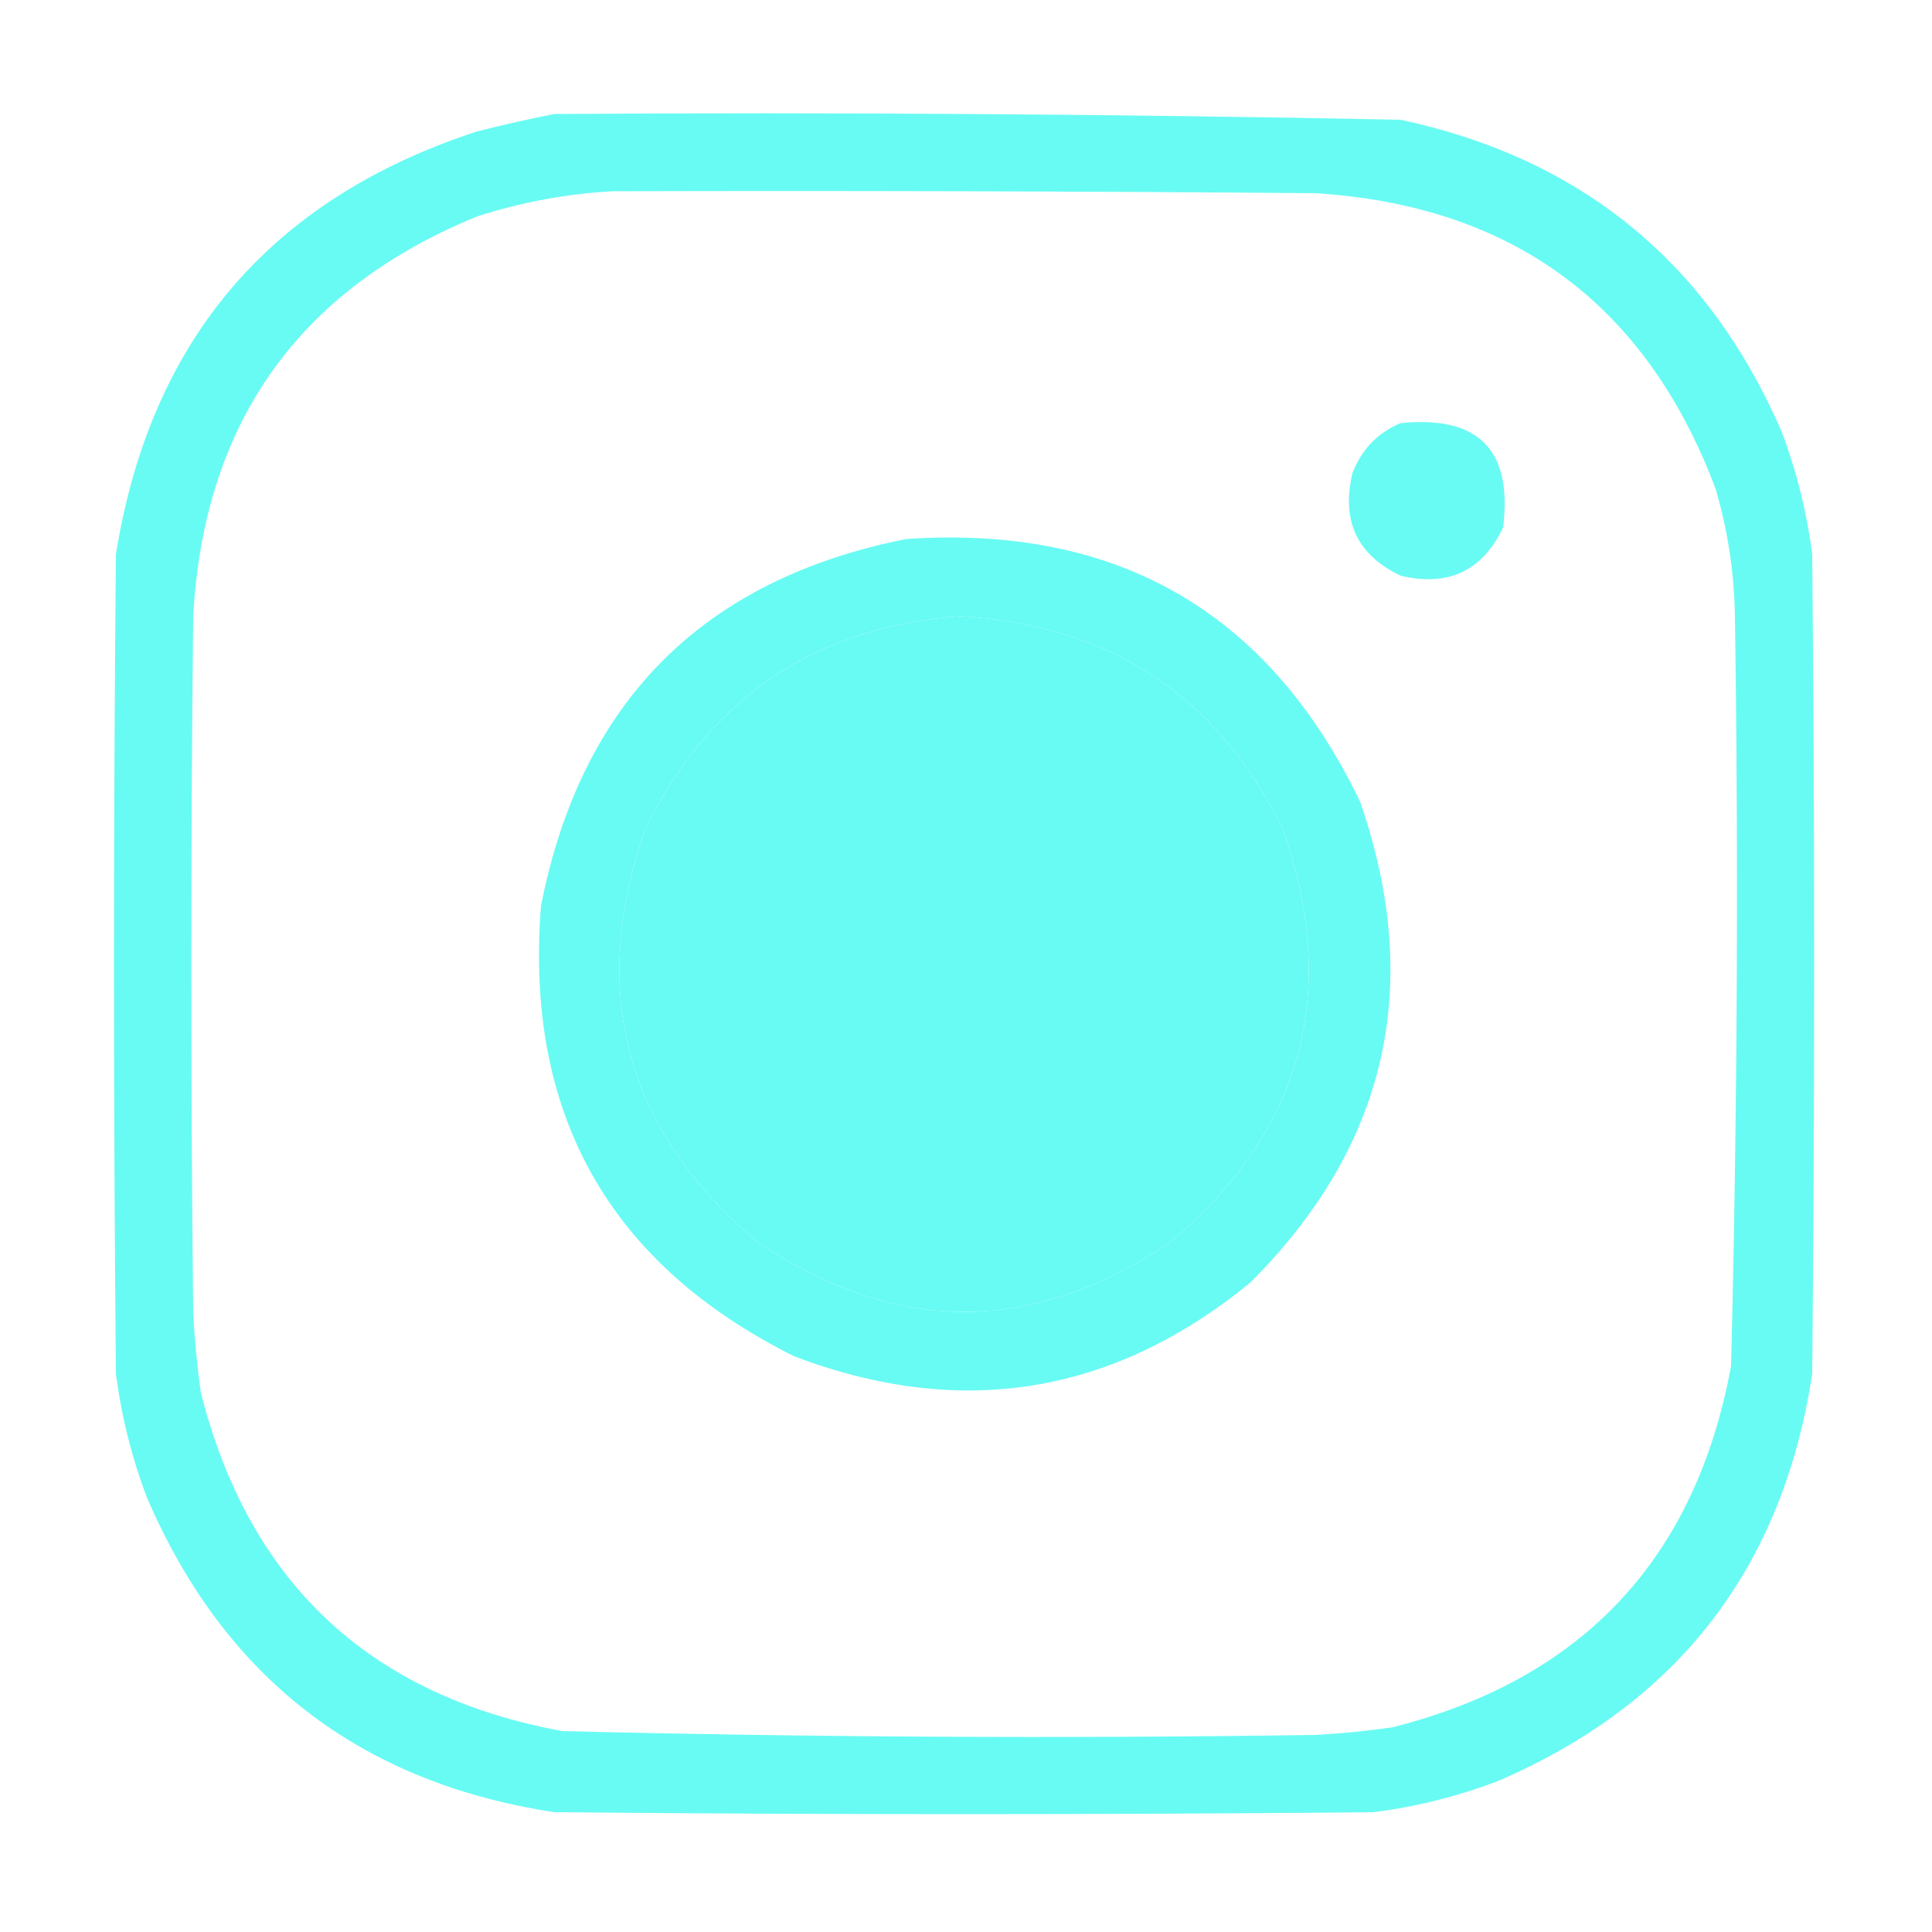
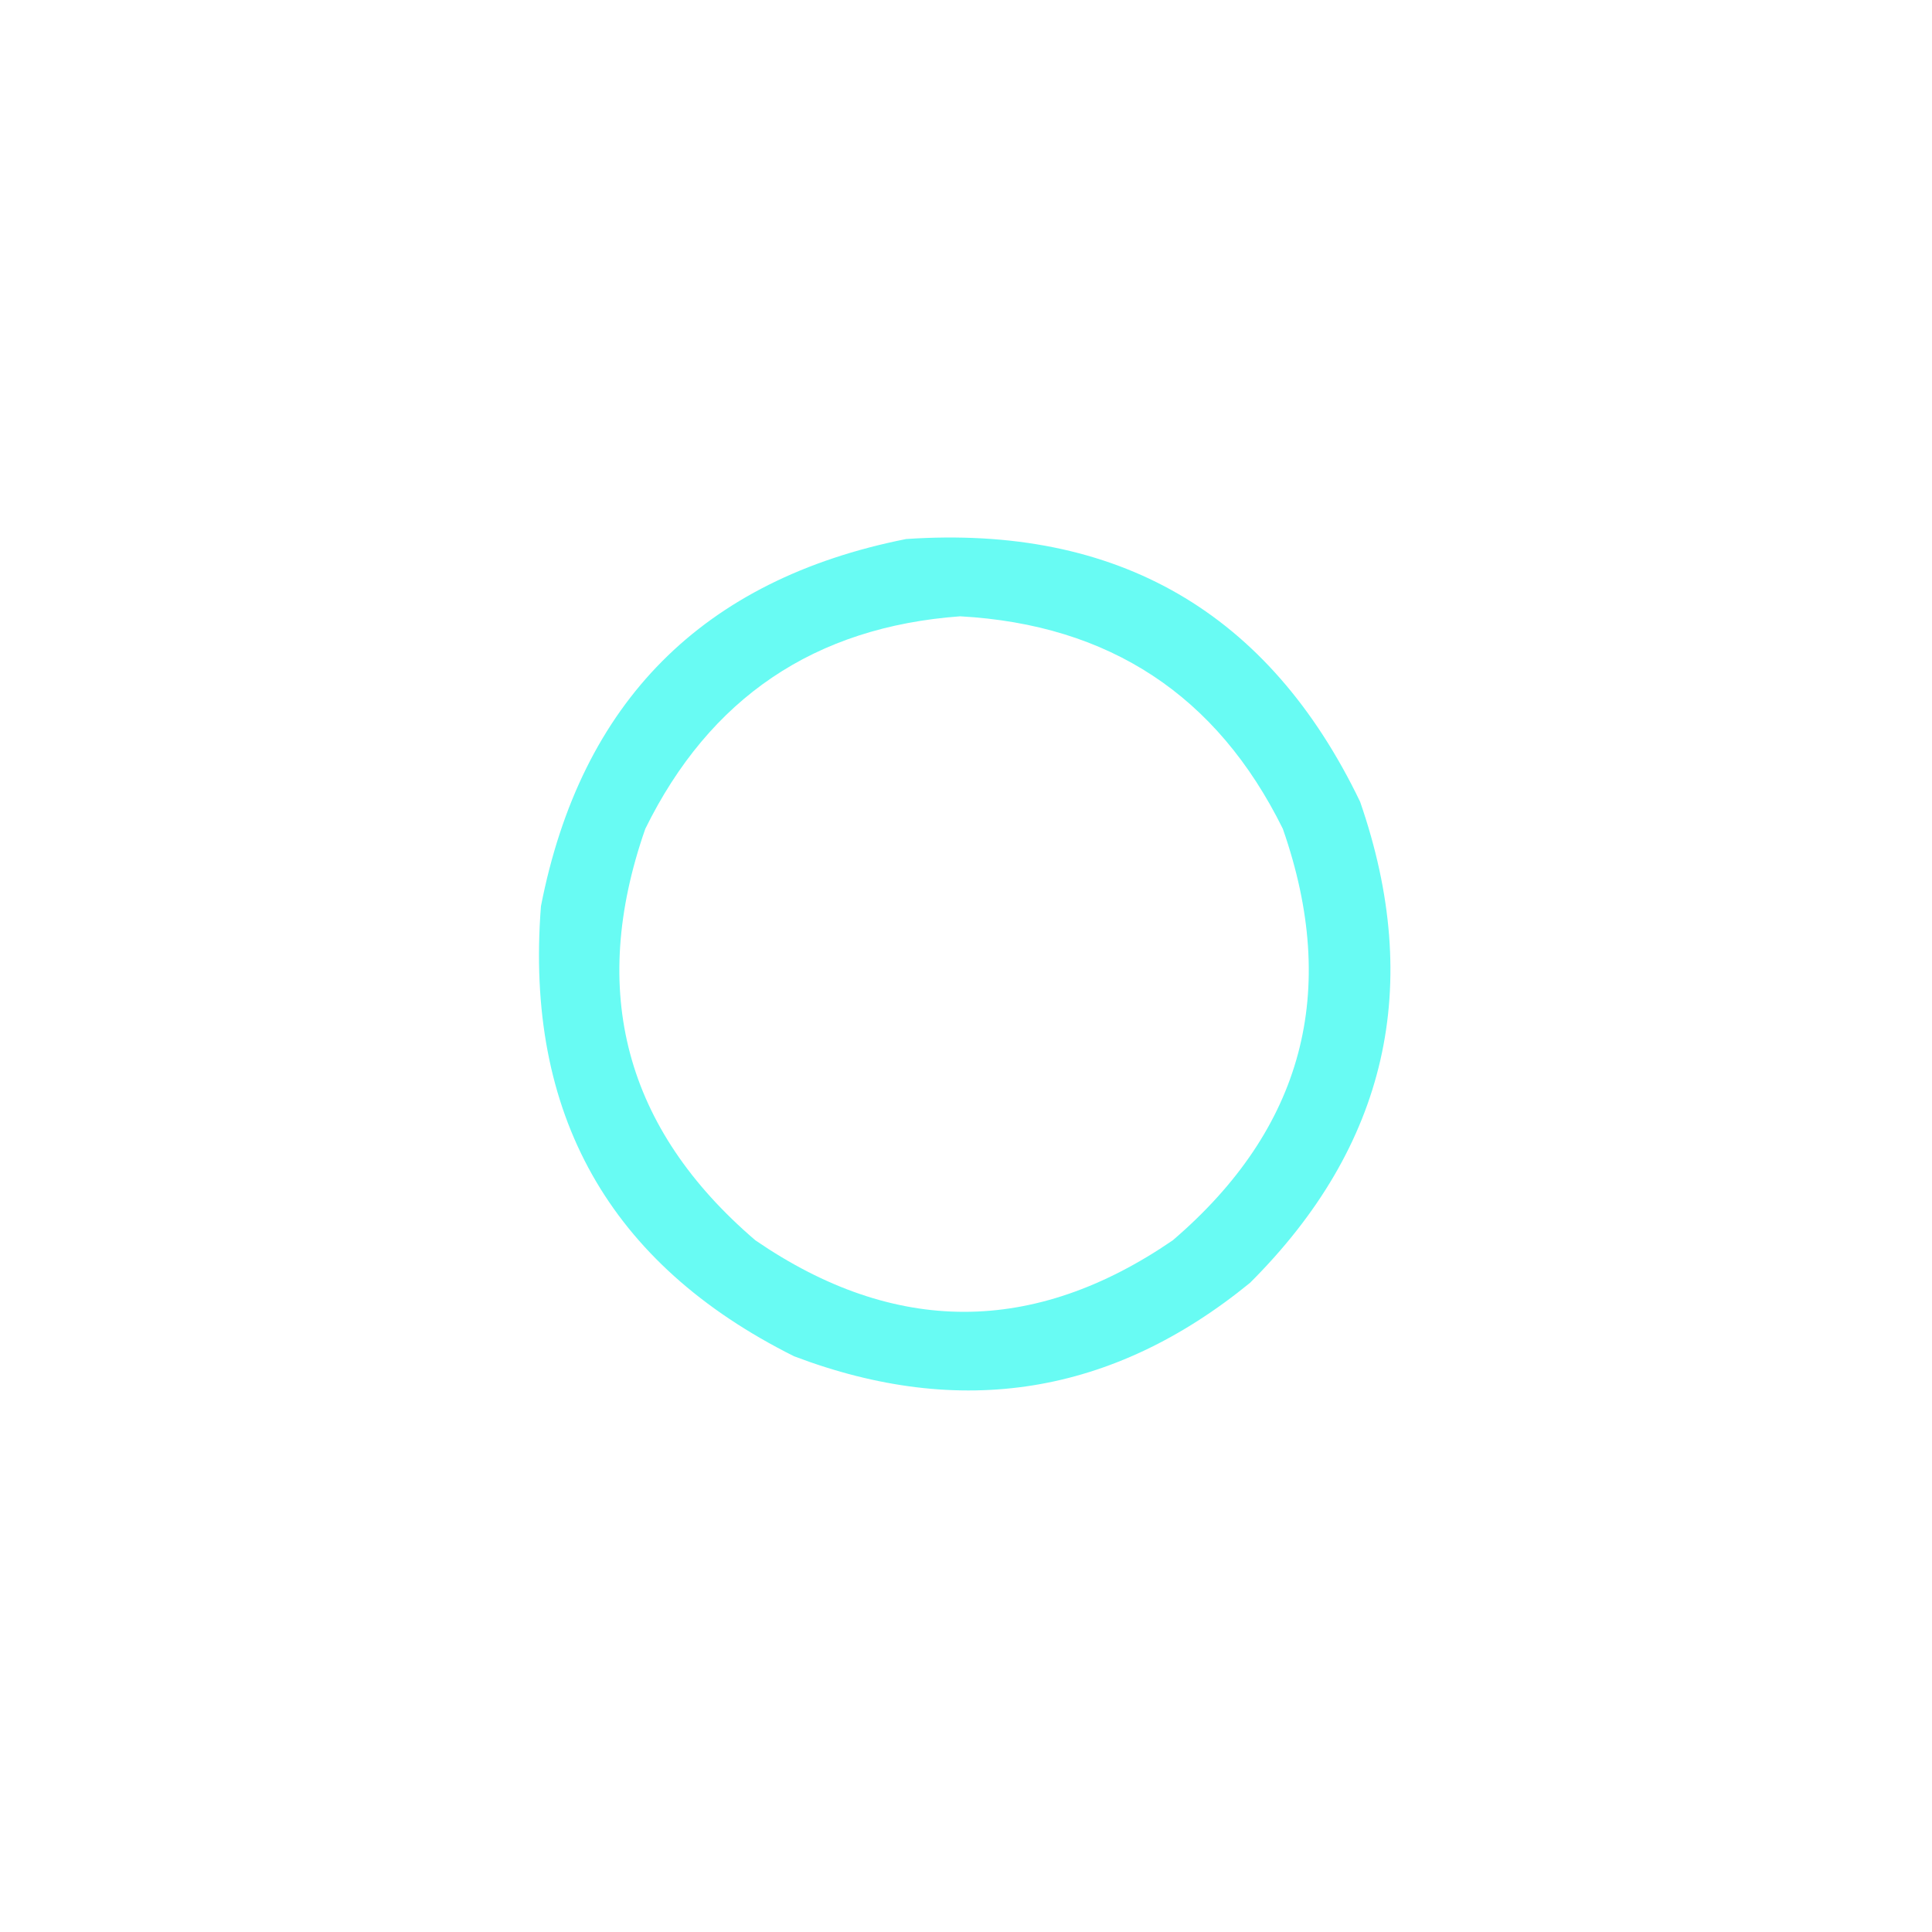
<svg xmlns="http://www.w3.org/2000/svg" version="1.1" width="500px" height="500px" style="shape-rendering:geometricPrecision; text-rendering:geometricPrecision; image-rendering:optimizeQuality; fill-rule:evenodd; clip-rule:evenodd">
  <g>
-     <path style="opacity:1" fill="#68fbf3" d="M 143.5,29.5 C 216.527,29.022 289.527,29.522 362.5,31C 409.156,40.995 441.989,67.828 461,111.5C 464.922,121.855 467.589,132.522 469,143.5C 469.667,214.167 469.667,284.833 469,355.5C 461.344,405.814 434.177,440.98 387.5,461C 377.145,464.922 366.478,467.589 355.5,469C 284.833,469.667 214.167,469.667 143.5,469C 93.186,461.344 58.02,434.177 38,387.5C 34.078,377.145 31.411,366.478 30,355.5C 29.333,284.833 29.333,214.167 30,143.5C 38.874,87.96 70.04,51.46 123.5,34C 130.259,32.285 136.925,30.785 143.5,29.5 Z M 158.5,49.5 C 219.168,49.333 279.834,49.5 340.5,50C 391.521,53.251 426.021,78.751 444,126.5C 447.158,137.27 448.824,148.27 449,159.5C 449.948,224.182 449.615,288.848 448,353.5C 438.822,403.345 409.655,434.512 360.5,447C 353.865,447.972 347.199,448.639 340.5,449C 275.484,449.952 210.484,449.619 145.5,448C 95.655,438.822 64.488,409.655 52,360.5C 51.002,353.533 50.336,346.533 50,339.5C 49.333,279.5 49.333,219.5 50,159.5C 52.738,109.445 77.238,74.945 123.5,56C 135.034,52.303 146.7,50.136 158.5,49.5 Z M 248.5,159.5 C 287.127,161.655 314.96,179.988 332,214.5C 346.723,256.642 337.223,292.142 303.5,321C 267.5,345.667 231.5,345.667 195.5,321C 161.777,292.142 152.277,256.642 167,214.5C 183.676,180.581 210.843,162.248 248.5,159.5 Z" />
-   </g>
+     </g>
  <g>
-     <path style="opacity:1" fill="#68fbf3" d="M 362.5,109.5 C 382.65,107.483 391.483,116.483 389,136.5C 383.657,147.752 374.824,151.919 362.5,149C 351.248,143.657 347.081,134.824 350,122.5C 352.353,116.315 356.52,111.982 362.5,109.5 Z" />
-   </g>
+     </g>
  <g>
    <path style="opacity:1" fill="#68fbf3" d="M 234.5,139.5 C 289.246,135.775 328.412,158.441 352,207.5C 368.484,255.1 358.984,296.6 323.5,332C 287.942,361.037 248.609,367.37 205.5,351C 157.617,327.089 135.784,288.256 140,234.5C 150.346,181.654 181.846,149.987 234.5,139.5 Z M 248.5,159.5 C 210.843,162.248 183.676,180.581 167,214.5C 152.277,256.642 161.777,292.142 195.5,321C 231.5,345.667 267.5,345.667 303.5,321C 337.223,292.142 346.723,256.642 332,214.5C 314.96,179.988 287.127,161.655 248.5,159.5 Z" />
  </g>
</svg>